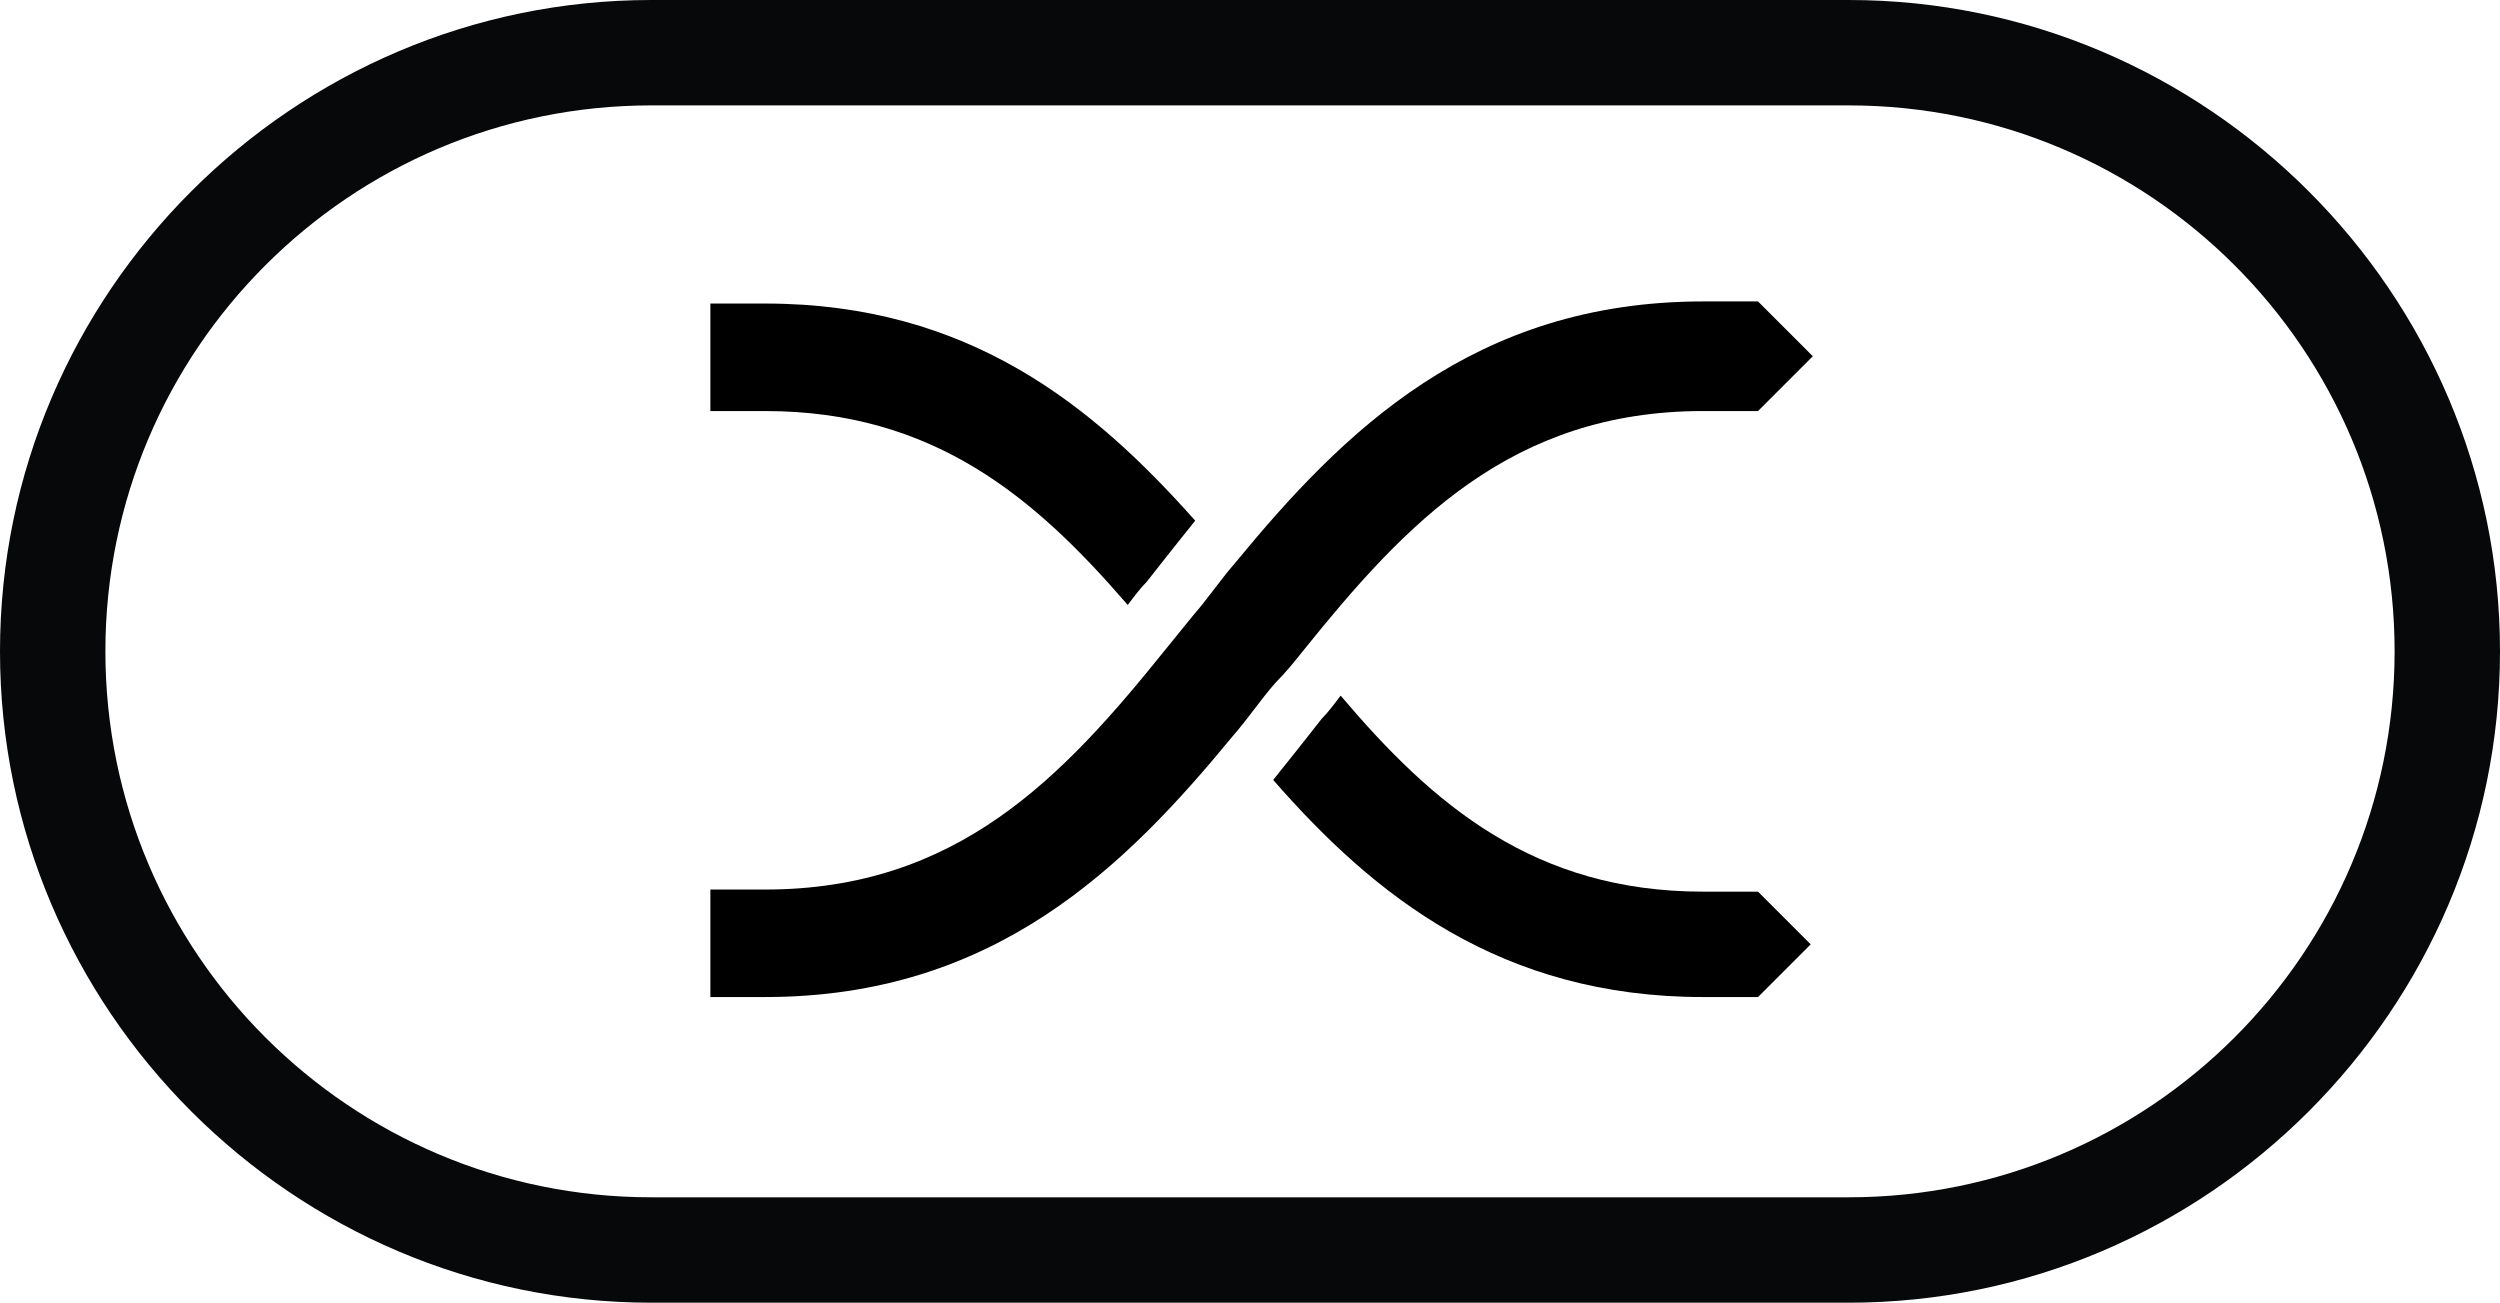
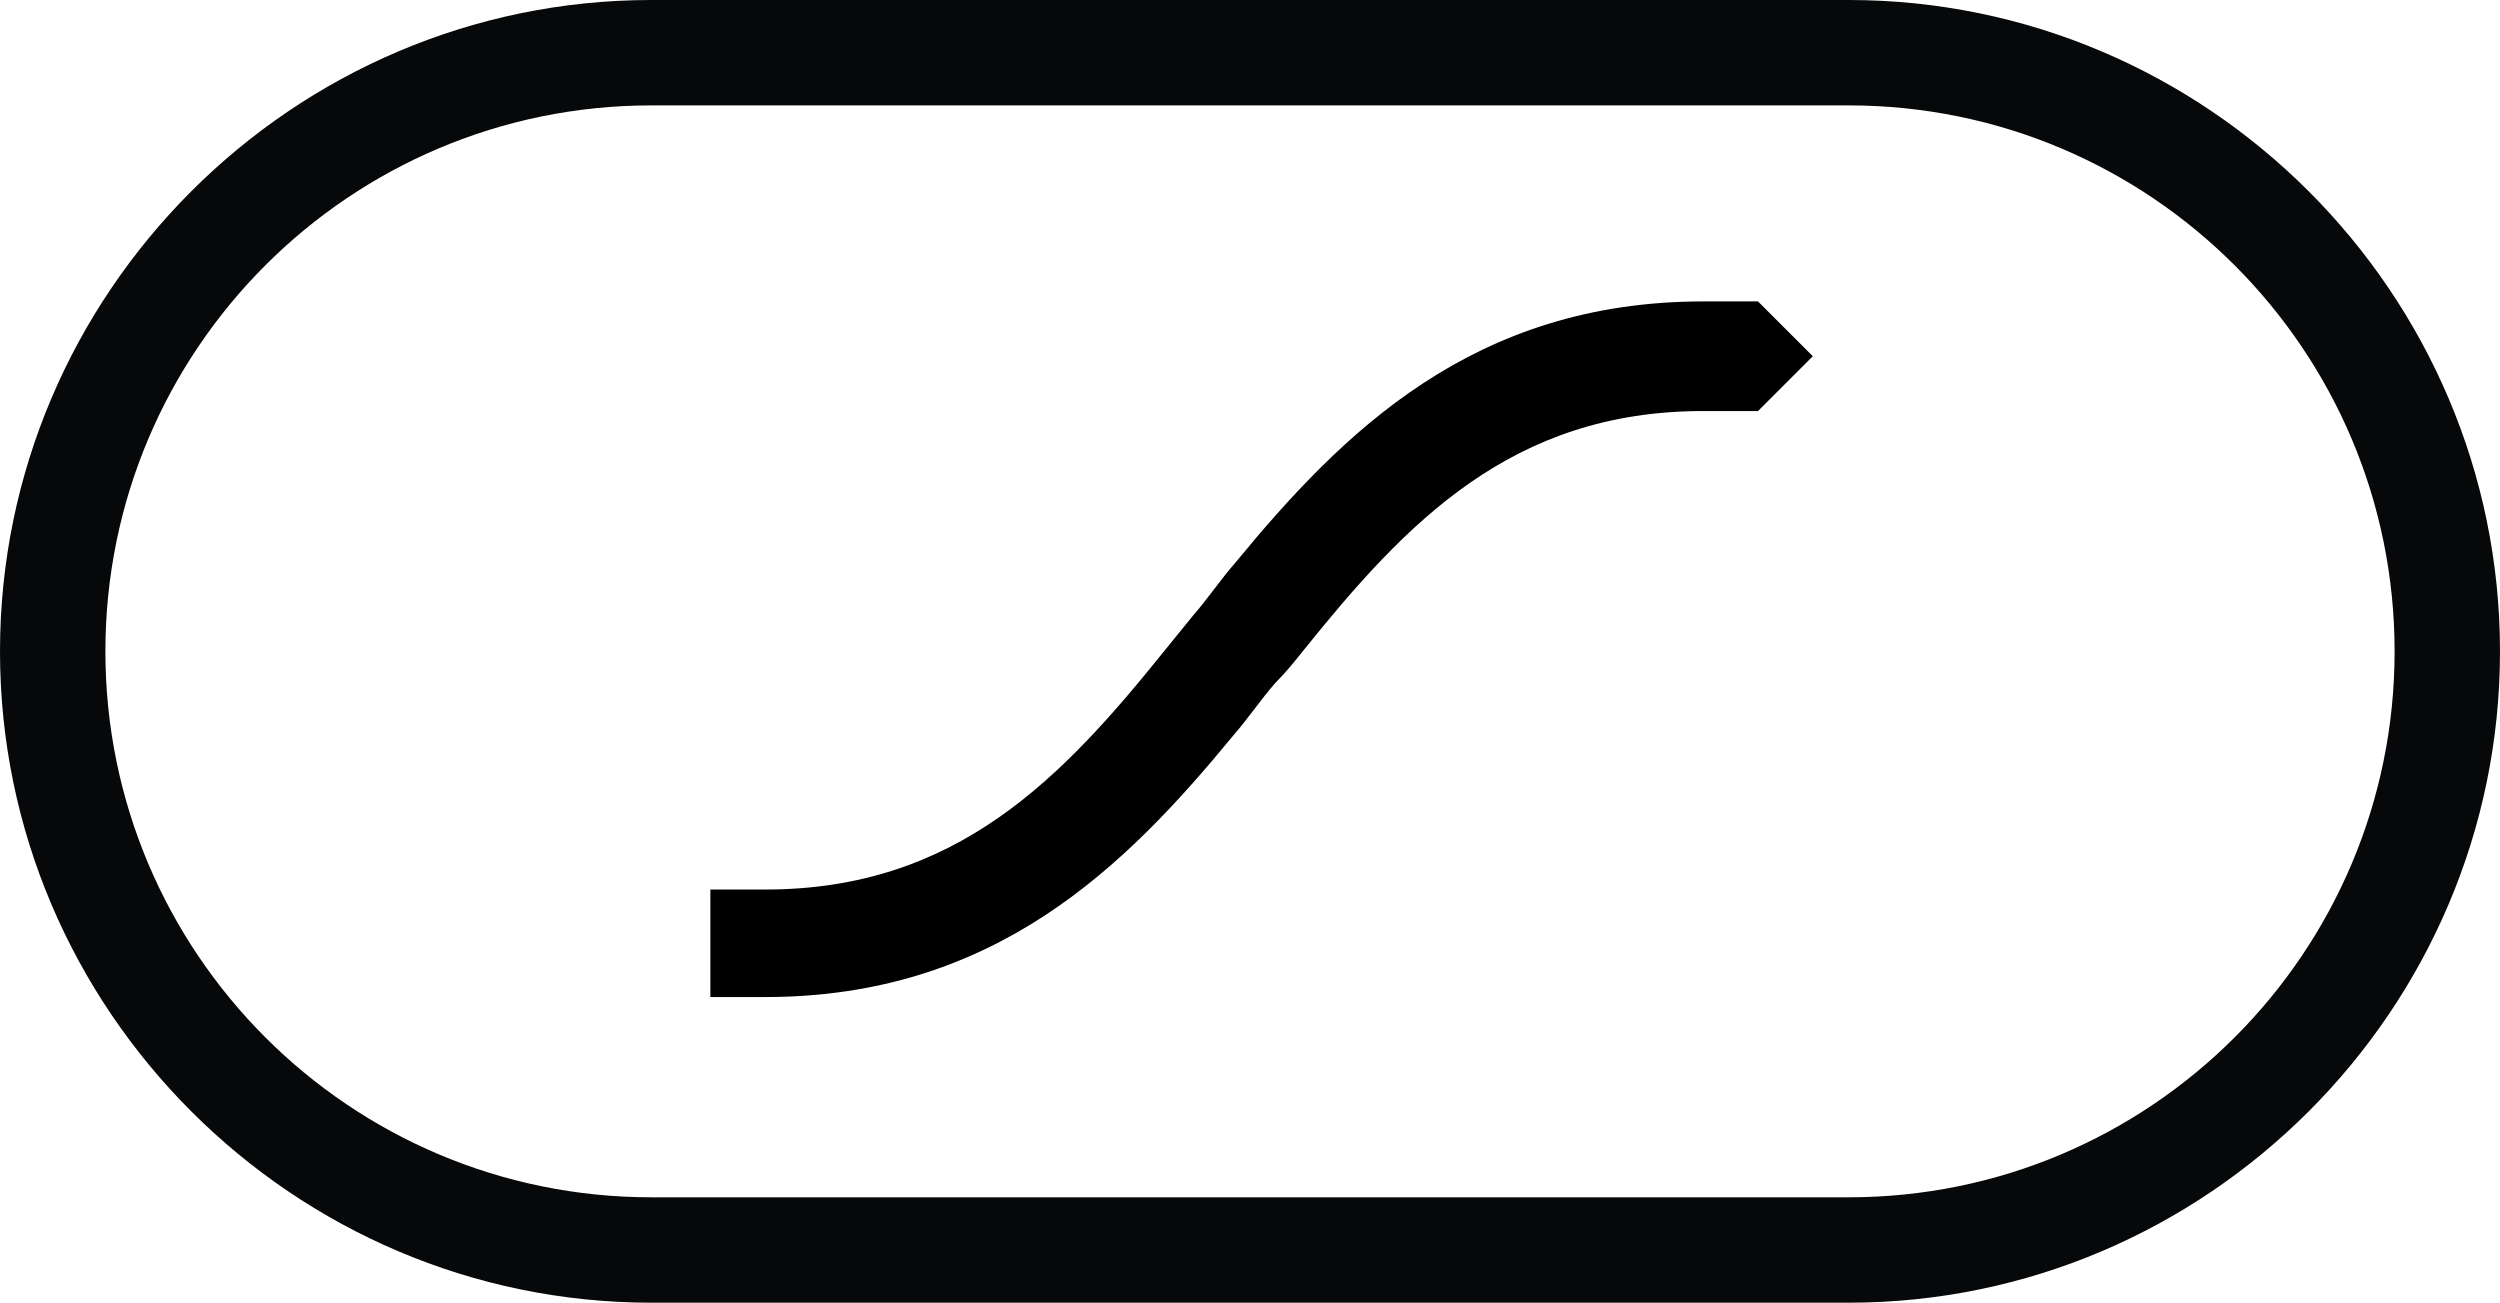
<svg xmlns="http://www.w3.org/2000/svg" version="1.1" id="Ebene_1" x="0px" y="0px" viewBox="0 0 118.6 61.8" style="enable-background:new 0 0 118.6 61.8;" xml:space="preserve">
  <style type="text/css">
	.st0{fill:#070809;}
</style>
  <g>
</g>
  <g id="Gruppe_105_1_" transform="translate(-211 -58)">
    <g id="Ellipse_2_1_" transform="translate(211 58)">
      <g>
        <path class="st0" d="M87.7,61.8H30.9C13.9,61.8,0,47.9,0,30.9S13.9,0,30.9,0h56.8c17,0,30.9,13.9,30.9,30.9S104.7,61.8,87.7,61.8     z M30.9,5C16.6,5,5,16.6,5,30.9s11.6,25.9,25.9,25.9h56.8c14.3,0,25.9-11.6,25.9-25.9S102,5,87.7,5H30.9z" />
      </g>
    </g>
  </g>
  <g>
    <g>
-       <path d="M80.8,42.3c-8,0-12.8-4.1-17.2-9.3c-0.3,0.4-0.6,0.8-0.9,1.1c-0.7,0.9-1.5,1.9-2.3,2.9c4.8,5.5,10.8,10.3,20.4,10.3h2.6    l2.5-2.5l-2.5-2.5H80.8z" />
-     </g>
+       </g>
    <g>
-       <path d="M53.5,28.7c0.3-0.4,0.6-0.8,0.9-1.1c0.7-0.9,1.5-1.9,2.3-2.9C51.9,19.3,46,14.4,36.3,14.4h-2.6v5.1h2.6    C44.3,19.5,49.1,23.6,53.5,28.7z" />
-     </g>
+       </g>
    <g>
      <path d="M61.8,30.9c4.9-6.1,9.9-11.4,19-11.4h2.6l1.4-1.4l1.2-1.2l-1.2-1.2l-1.4-1.4h-2.6c-10.9,0-17.1,6.2-22.2,12.4    c-0.7,0.8-1.3,1.7-2,2.5c-0.4,0.5-0.9,1.1-1.3,1.6c-4.9,6.1-9.9,11.4-19,11.4h-2.6v5.1h2.6c10.9,0,17.1-6.2,22.2-12.4    c0.7-0.8,1.3-1.7,2-2.5C61,31.9,61.4,31.4,61.8,30.9z" />
    </g>
  </g>
</svg>